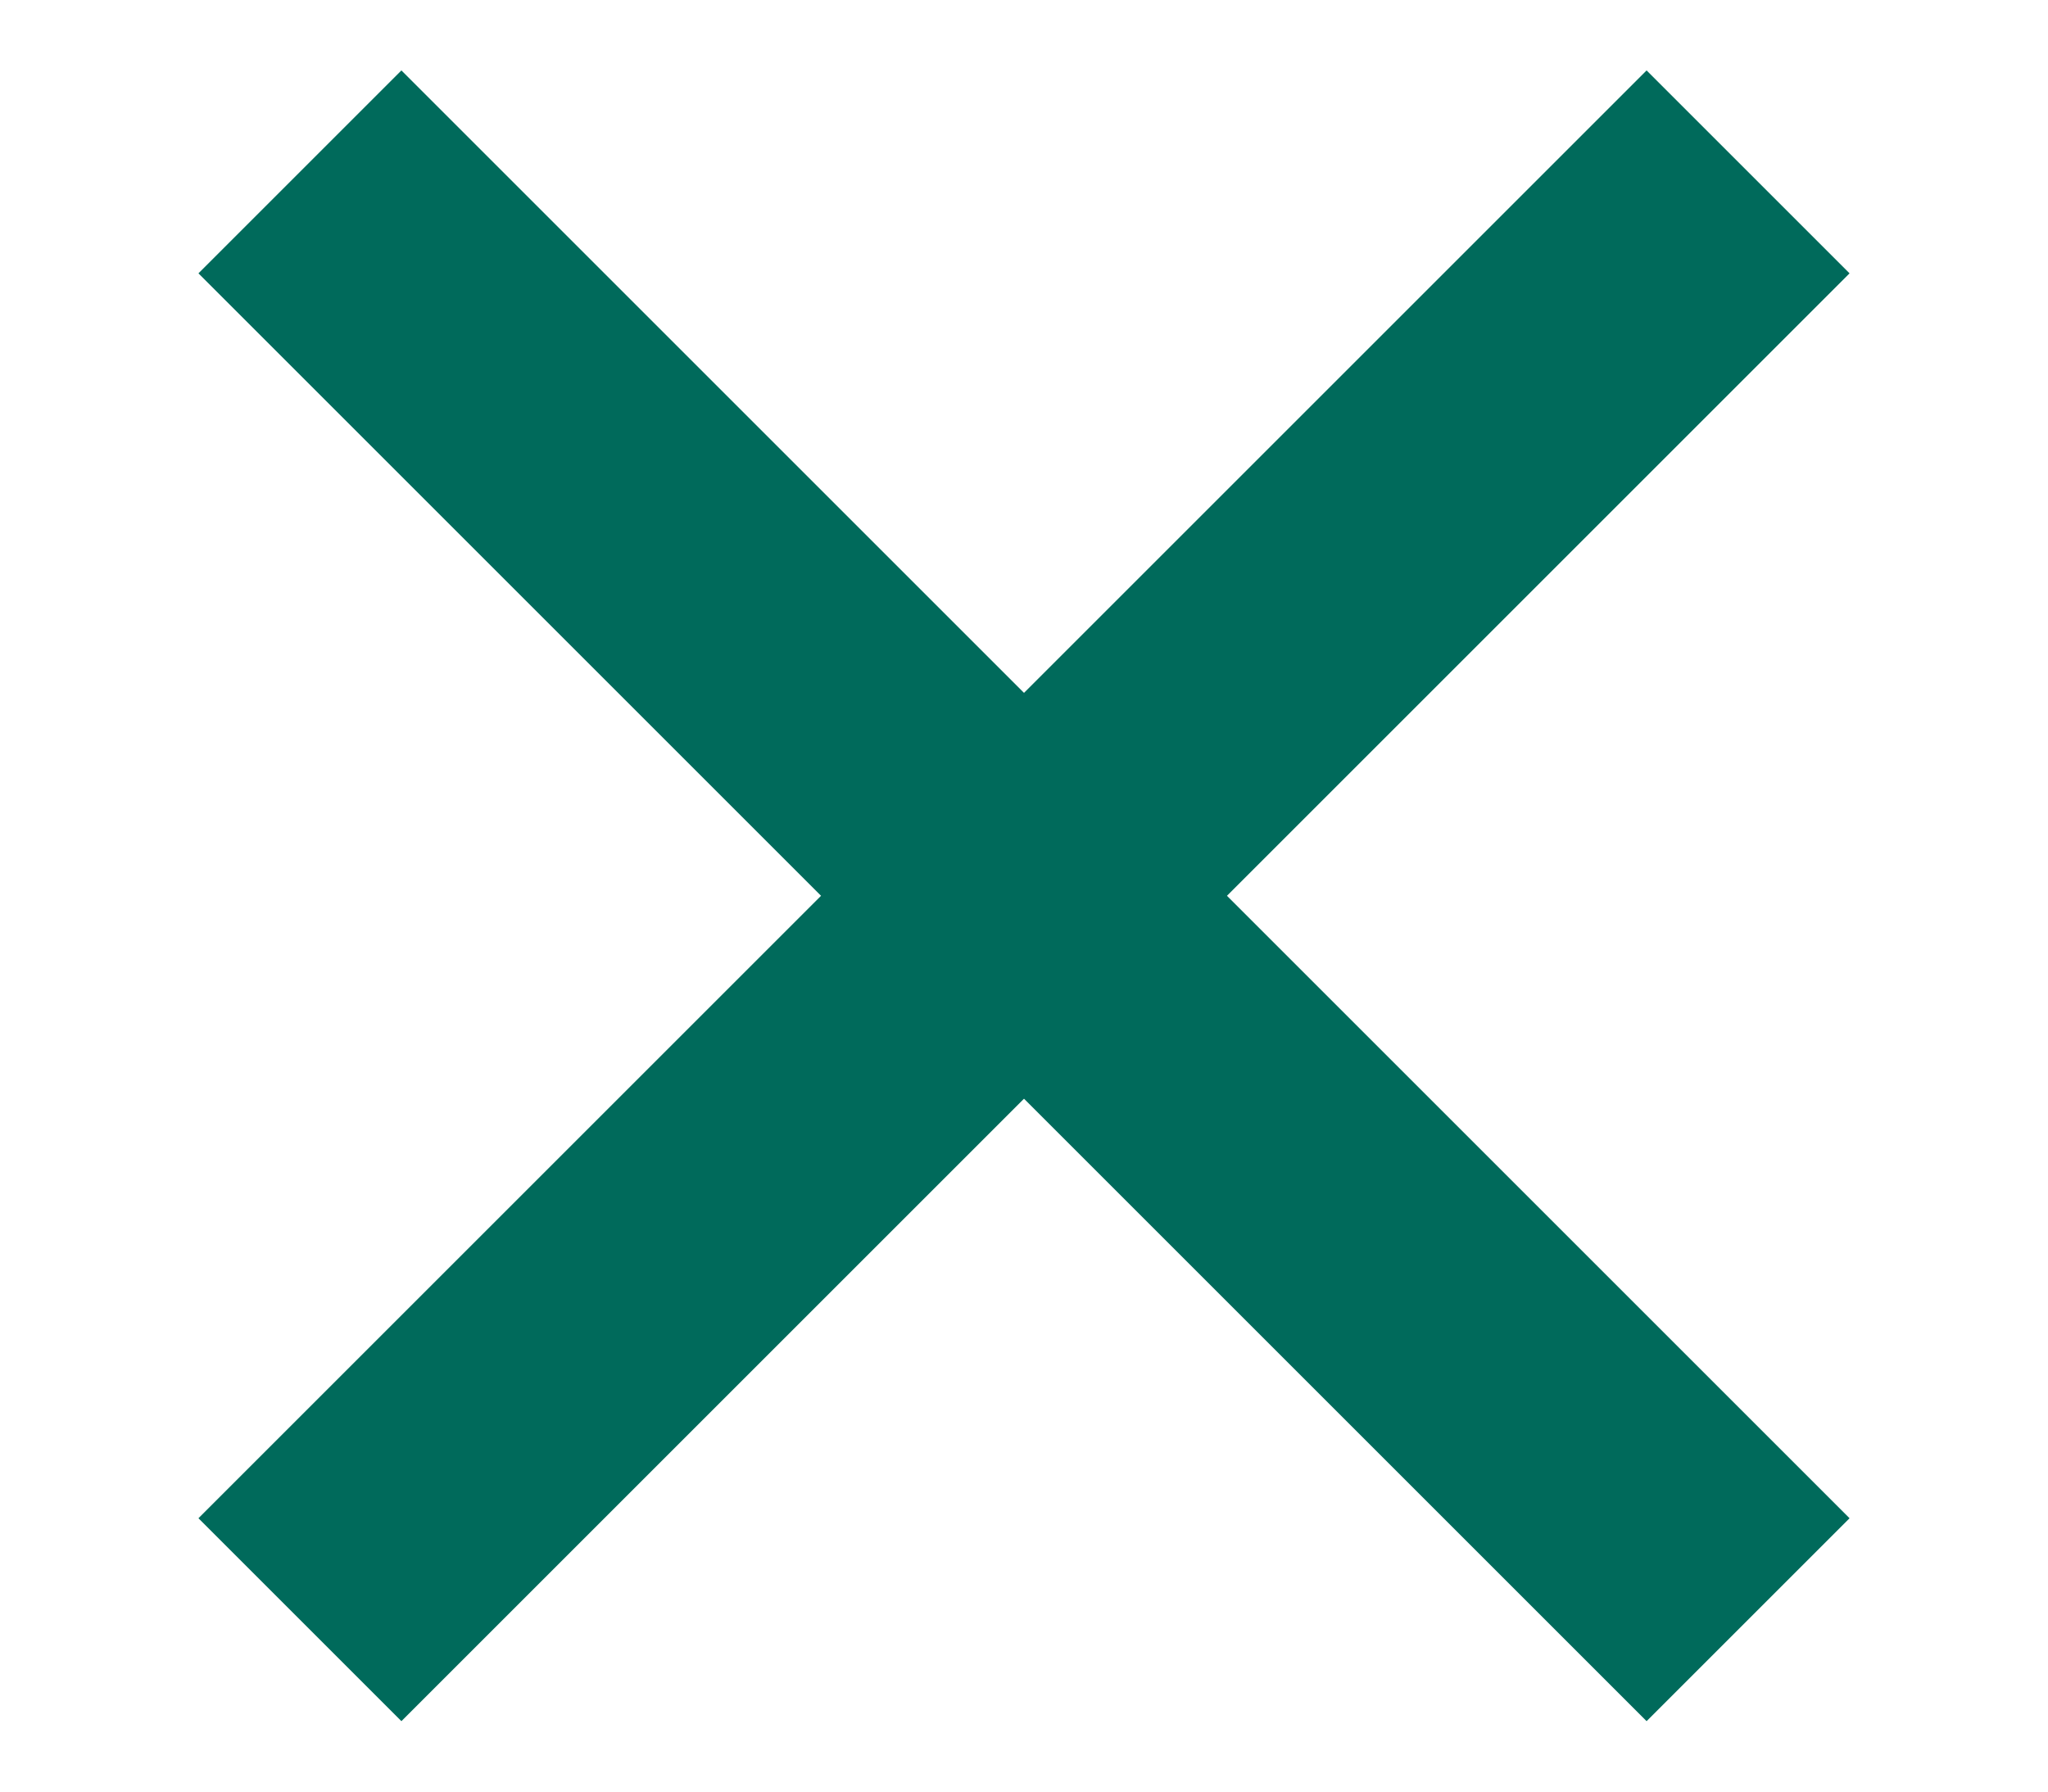
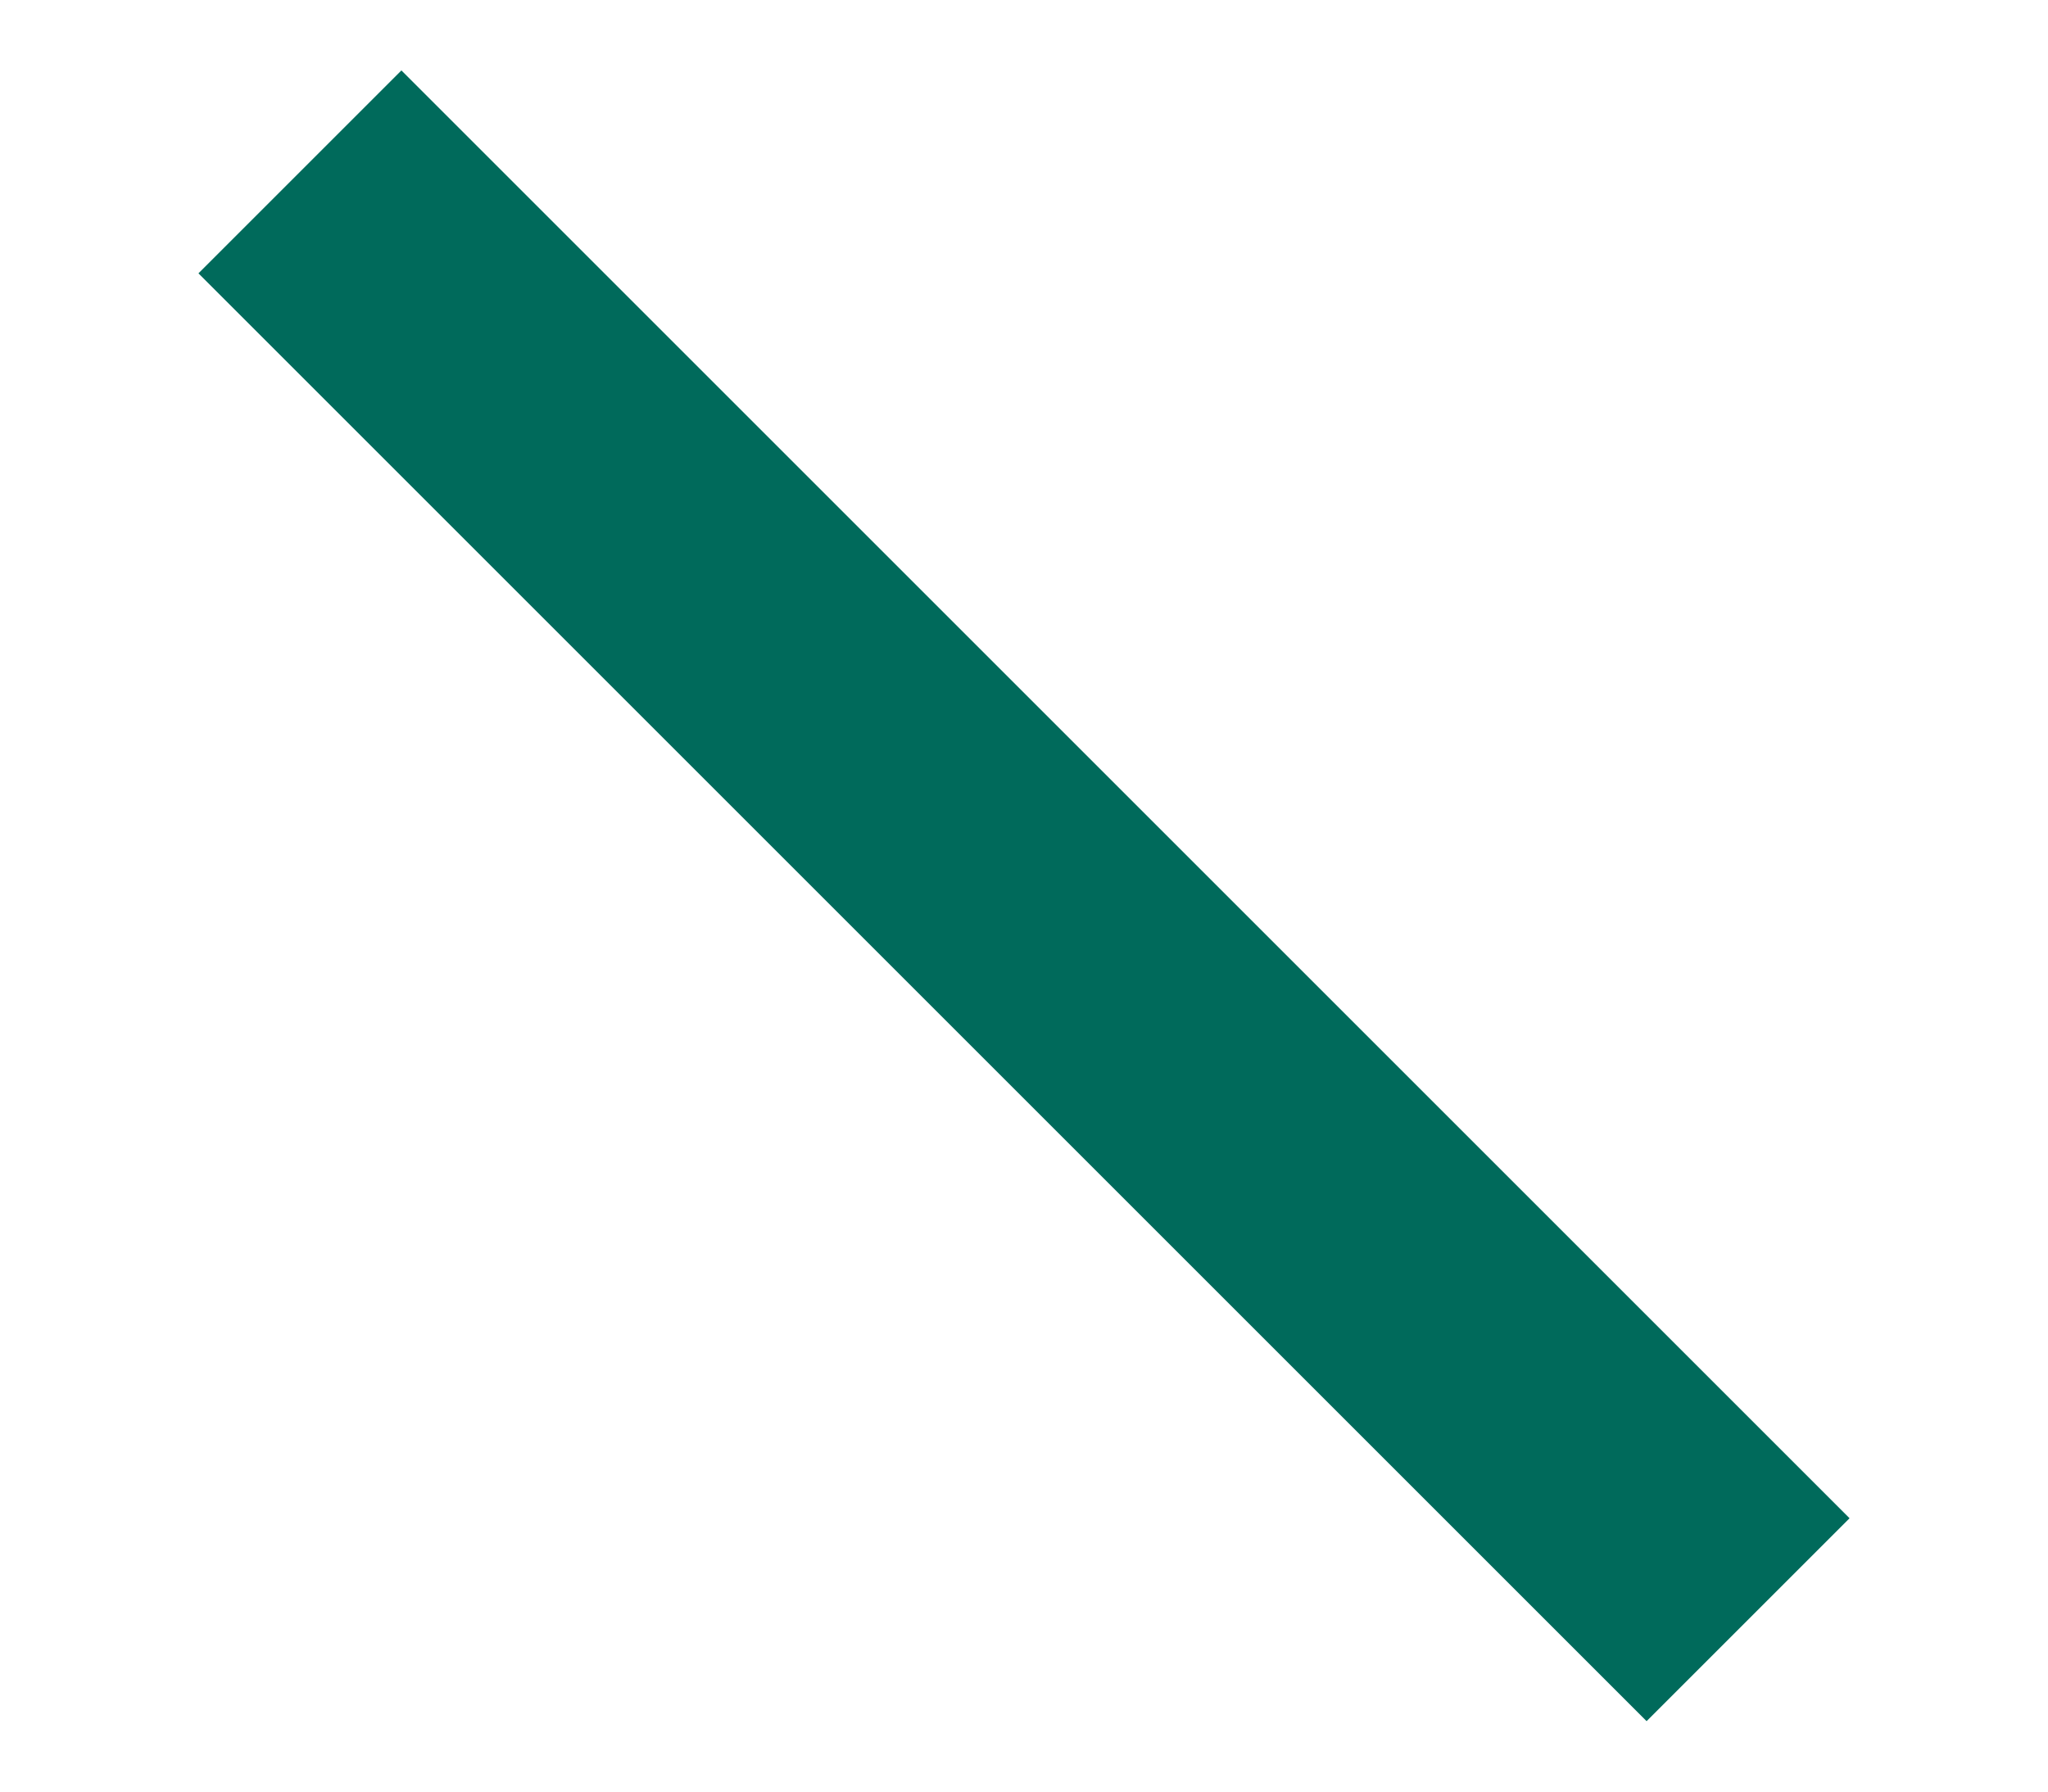
<svg xmlns="http://www.w3.org/2000/svg" width="100%" height="100%" viewBox="0 0 40 35" version="1.1" xml:space="preserve" style="fill-rule:evenodd;clip-rule:evenodd;stroke-linejoin:round;stroke-miterlimit:2;">
-   <path id="Rechteck_8" d="M3.876,29.66l28.284,-28.284l3.964,3.964l-28.284,28.284l-3.964,-3.964Z" style="fill:#006a5b;fill-rule:nonzero;" />
  <path id="Rechteck_10" d="M7.84,1.376l28.284,28.284l-3.964,3.964l-28.284,-28.284l3.964,-3.964Z" style="fill:#006a5b;fill-rule:nonzero;" />
</svg>